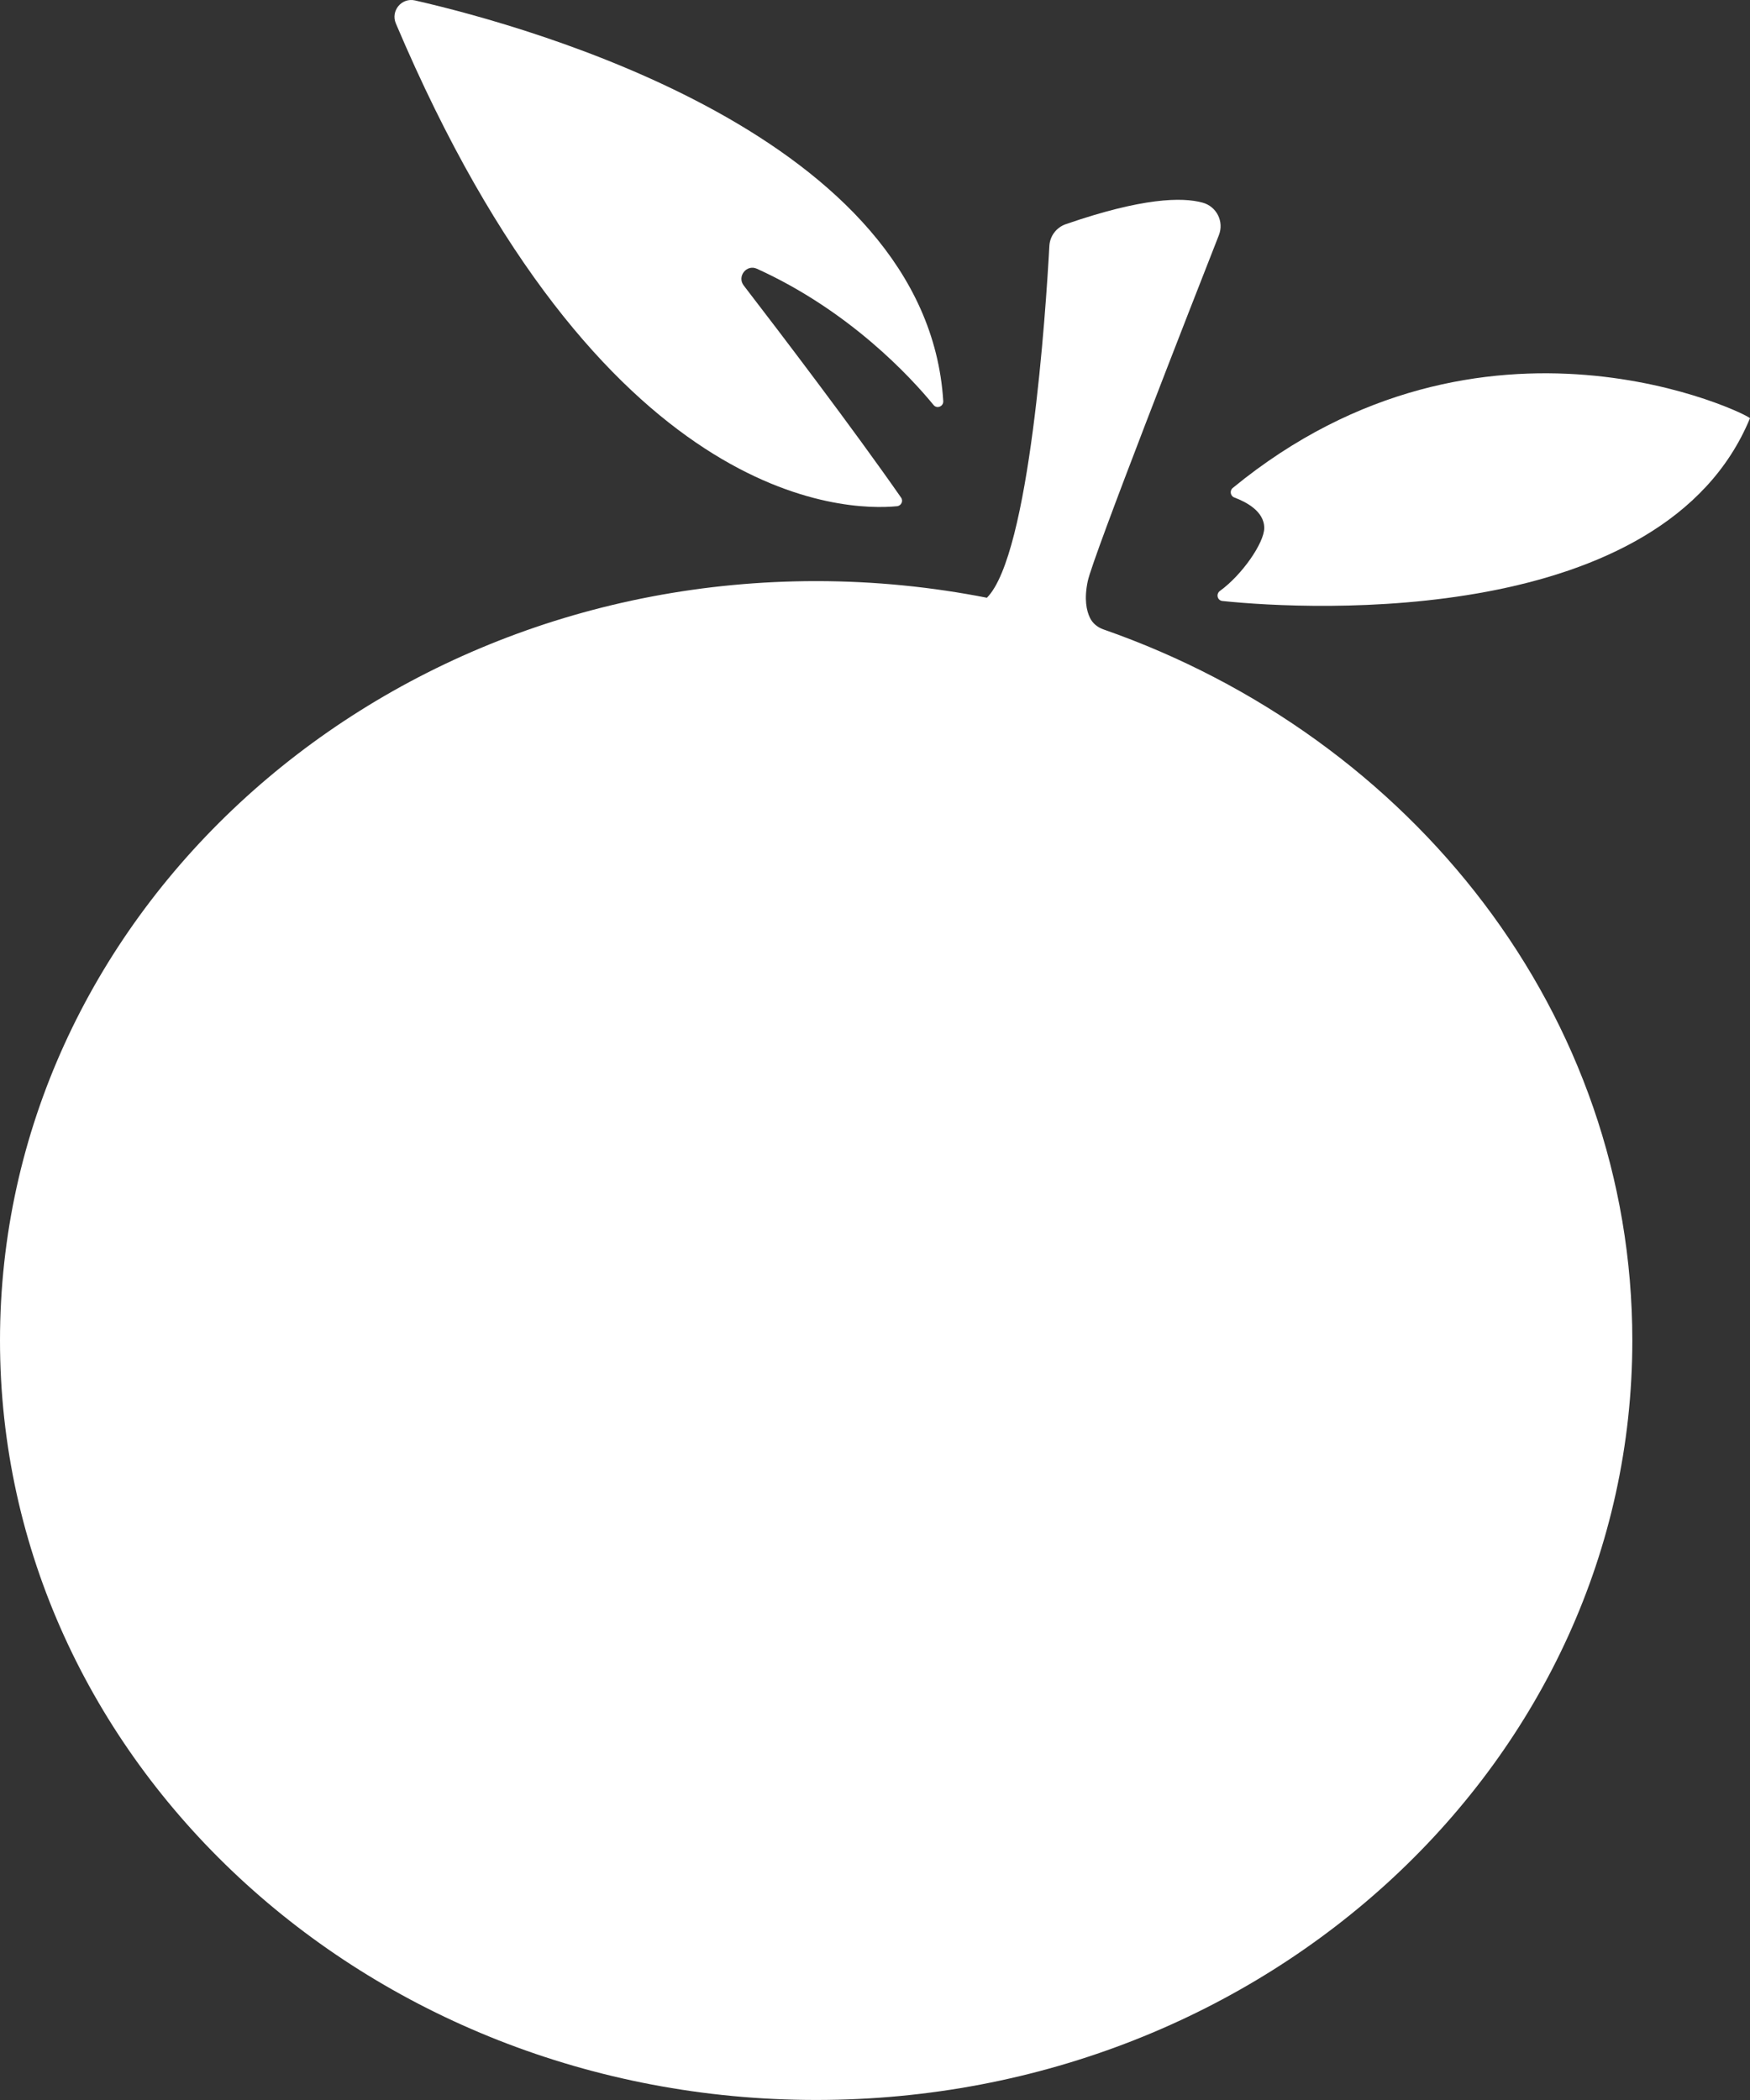
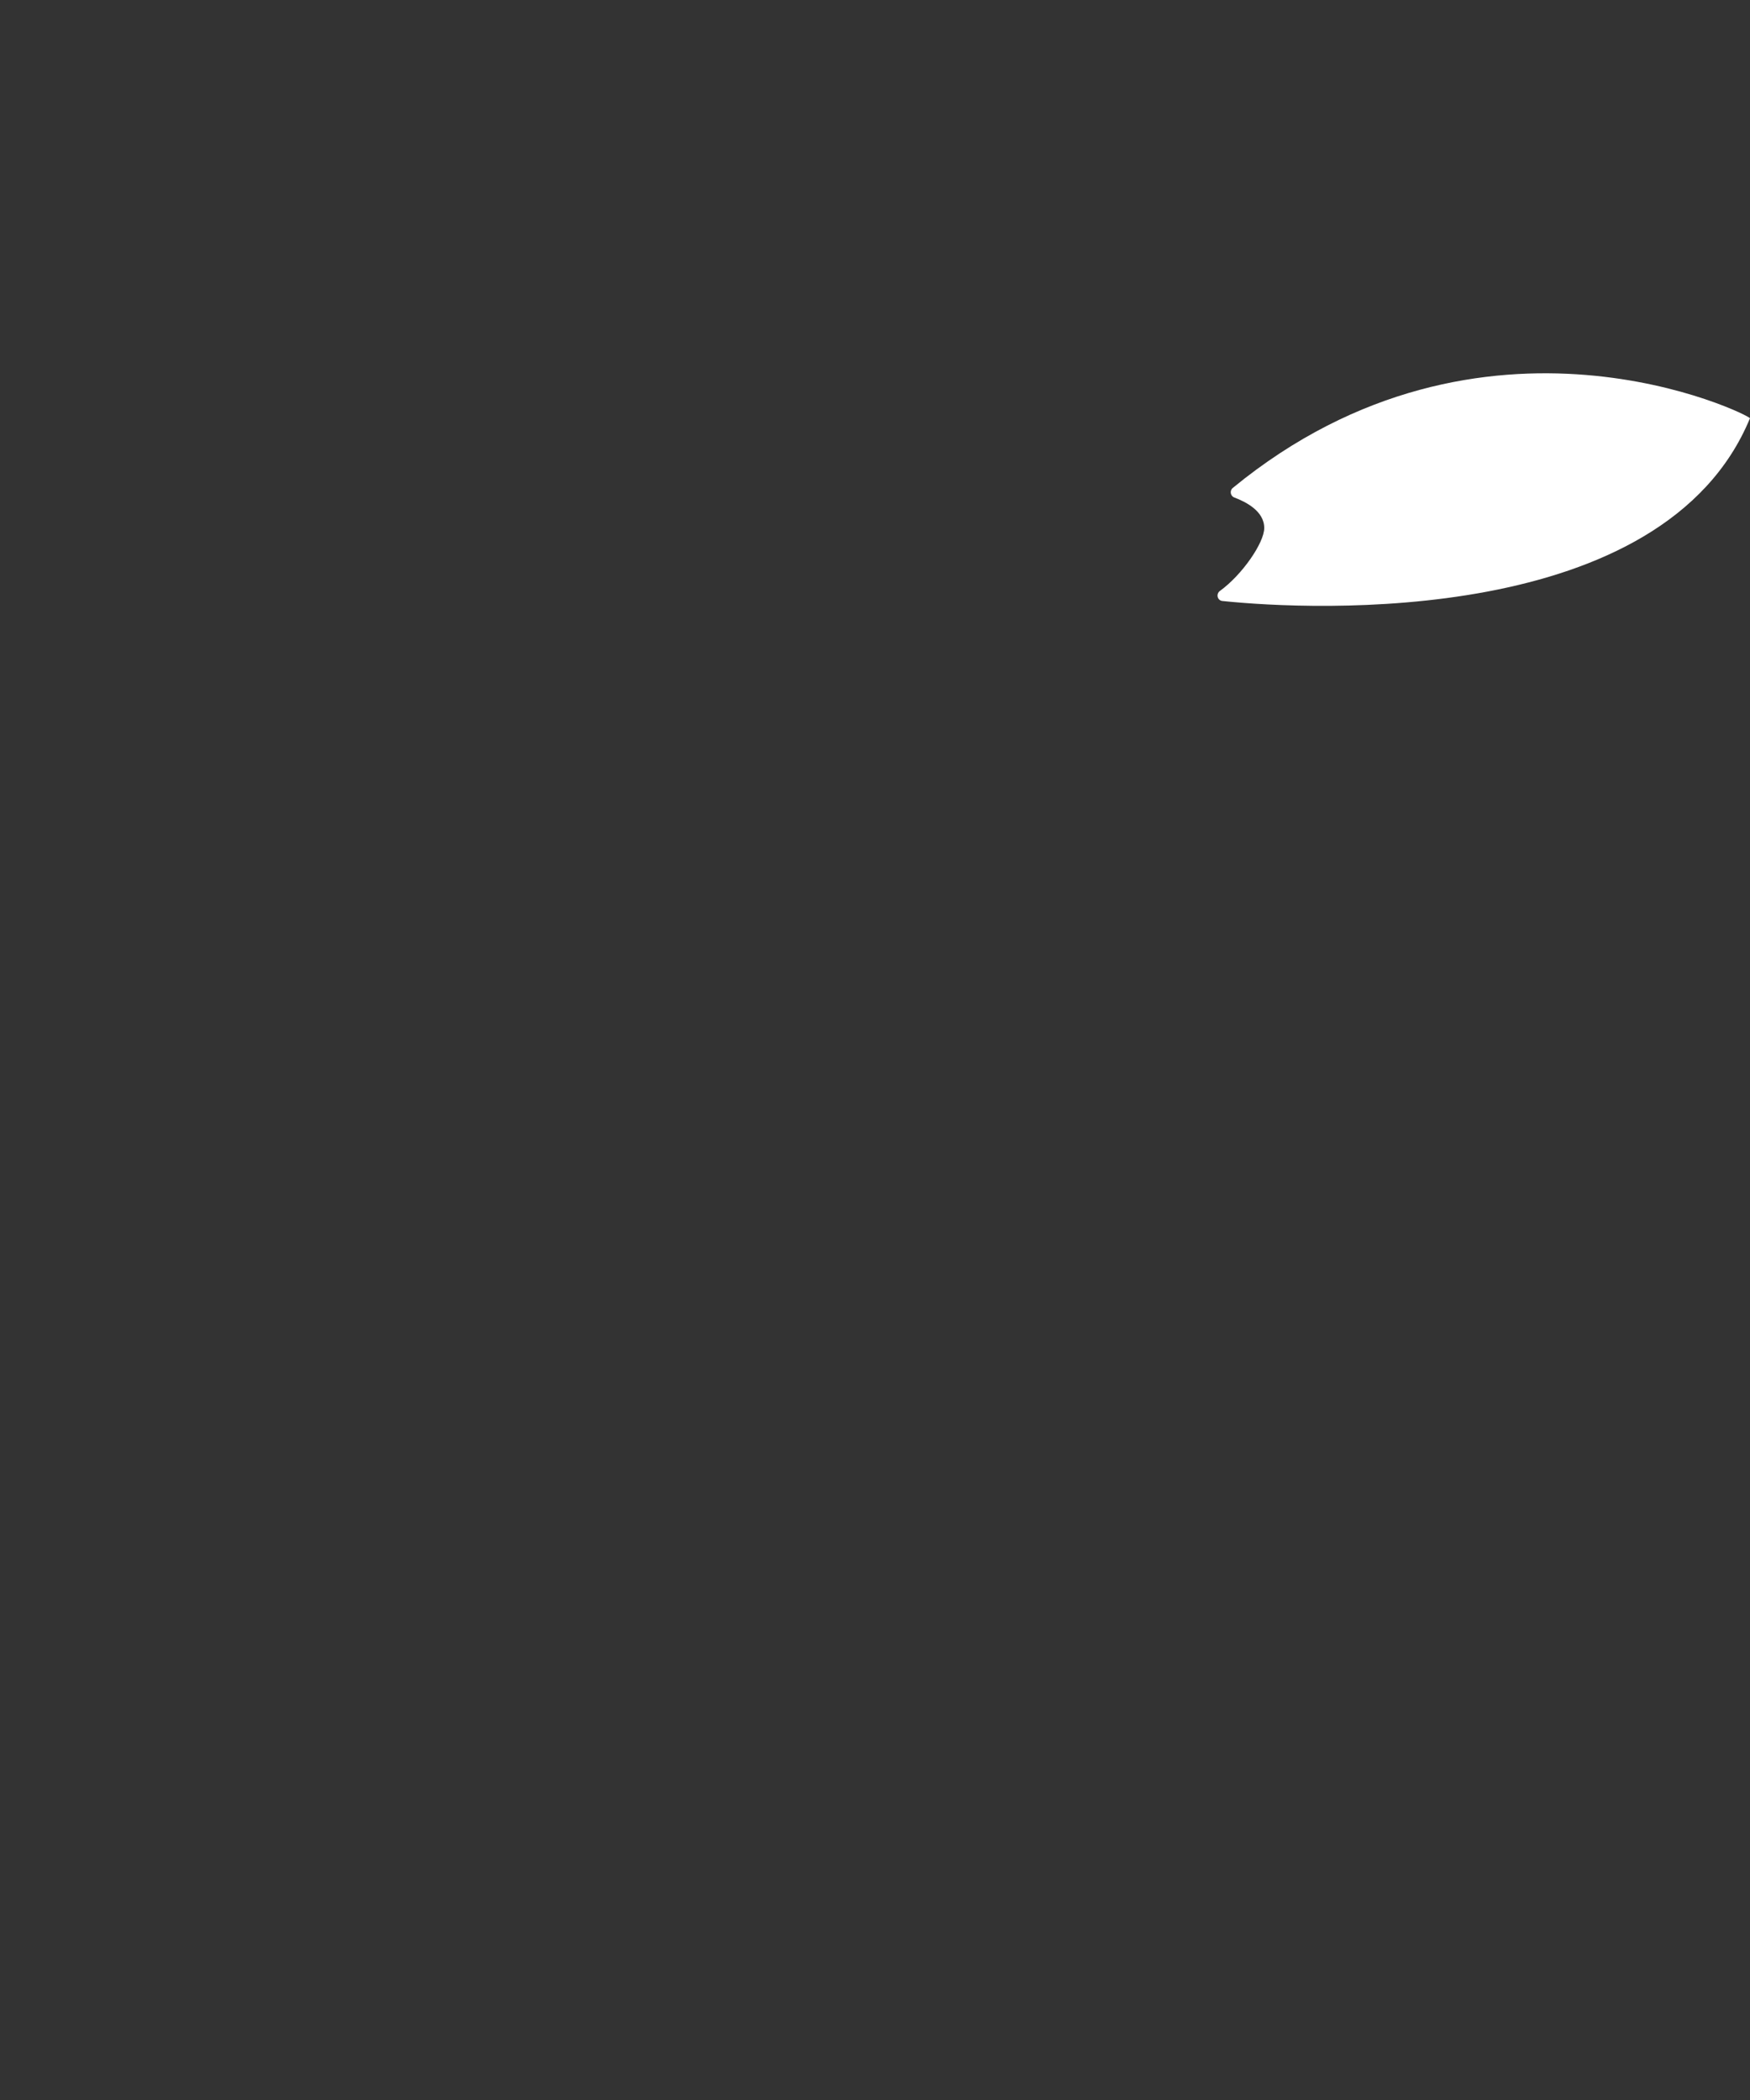
<svg xmlns="http://www.w3.org/2000/svg" width="45" height="54" viewBox="0 0 45 54" fill="none">
  <rect x="0" y="0" width="45" height="54" fill="#333333" stroke="none" />
-   <path d="M28.372 16.184C28.225 16.132 28.096 16.03 28.028 15.888C27.939 15.706 27.873 15.405 27.971 14.943C28.103 14.318 30.684 7.724 31.343 6.046C31.48 5.698 31.285 5.31 30.925 5.211C30.394 5.065 29.371 5.086 27.408 5.764C27.167 5.847 26.998 6.066 26.984 6.322C26.892 8.002 26.48 14.264 25.378 15.37L25.389 15.373C23.972 15.094 22.493 14.943 20.988 14.943C9.397 14.943 0 23.684 0 34.47C0 45.255 9.397 53.999 20.987 53.999C32.579 53.999 41.974 45.255 41.974 34.47C41.974 26.098 36.328 18.962 28.372 16.184Z" fill="white" />
-   <path d="M10.671 0.011C13.644 0.691 23.83 3.51 24.255 10.312C24.264 10.45 24.094 10.522 24.006 10.415C23.416 9.696 21.849 7.994 19.464 6.911C19.198 6.789 18.946 7.109 19.124 7.341C20.082 8.586 21.92 11 23.171 12.796C23.233 12.886 23.174 13.007 23.065 13.017C21.777 13.143 15.461 13.063 10.179 0.603C10.041 0.278 10.328 -0.067 10.671 0.011Z" fill="white" />
  <path d="M31.7 12.547C31.614 12.617 31.637 12.754 31.74 12.793C32.032 12.903 32.509 13.141 32.509 13.577C32.509 13.958 31.938 14.785 31.371 15.194C31.263 15.272 31.301 15.44 31.433 15.454C33.746 15.698 42.777 16.13 44.999 10.756C45.028 10.687 38.149 7.256 31.7 12.547Z" fill="white" />
</svg>